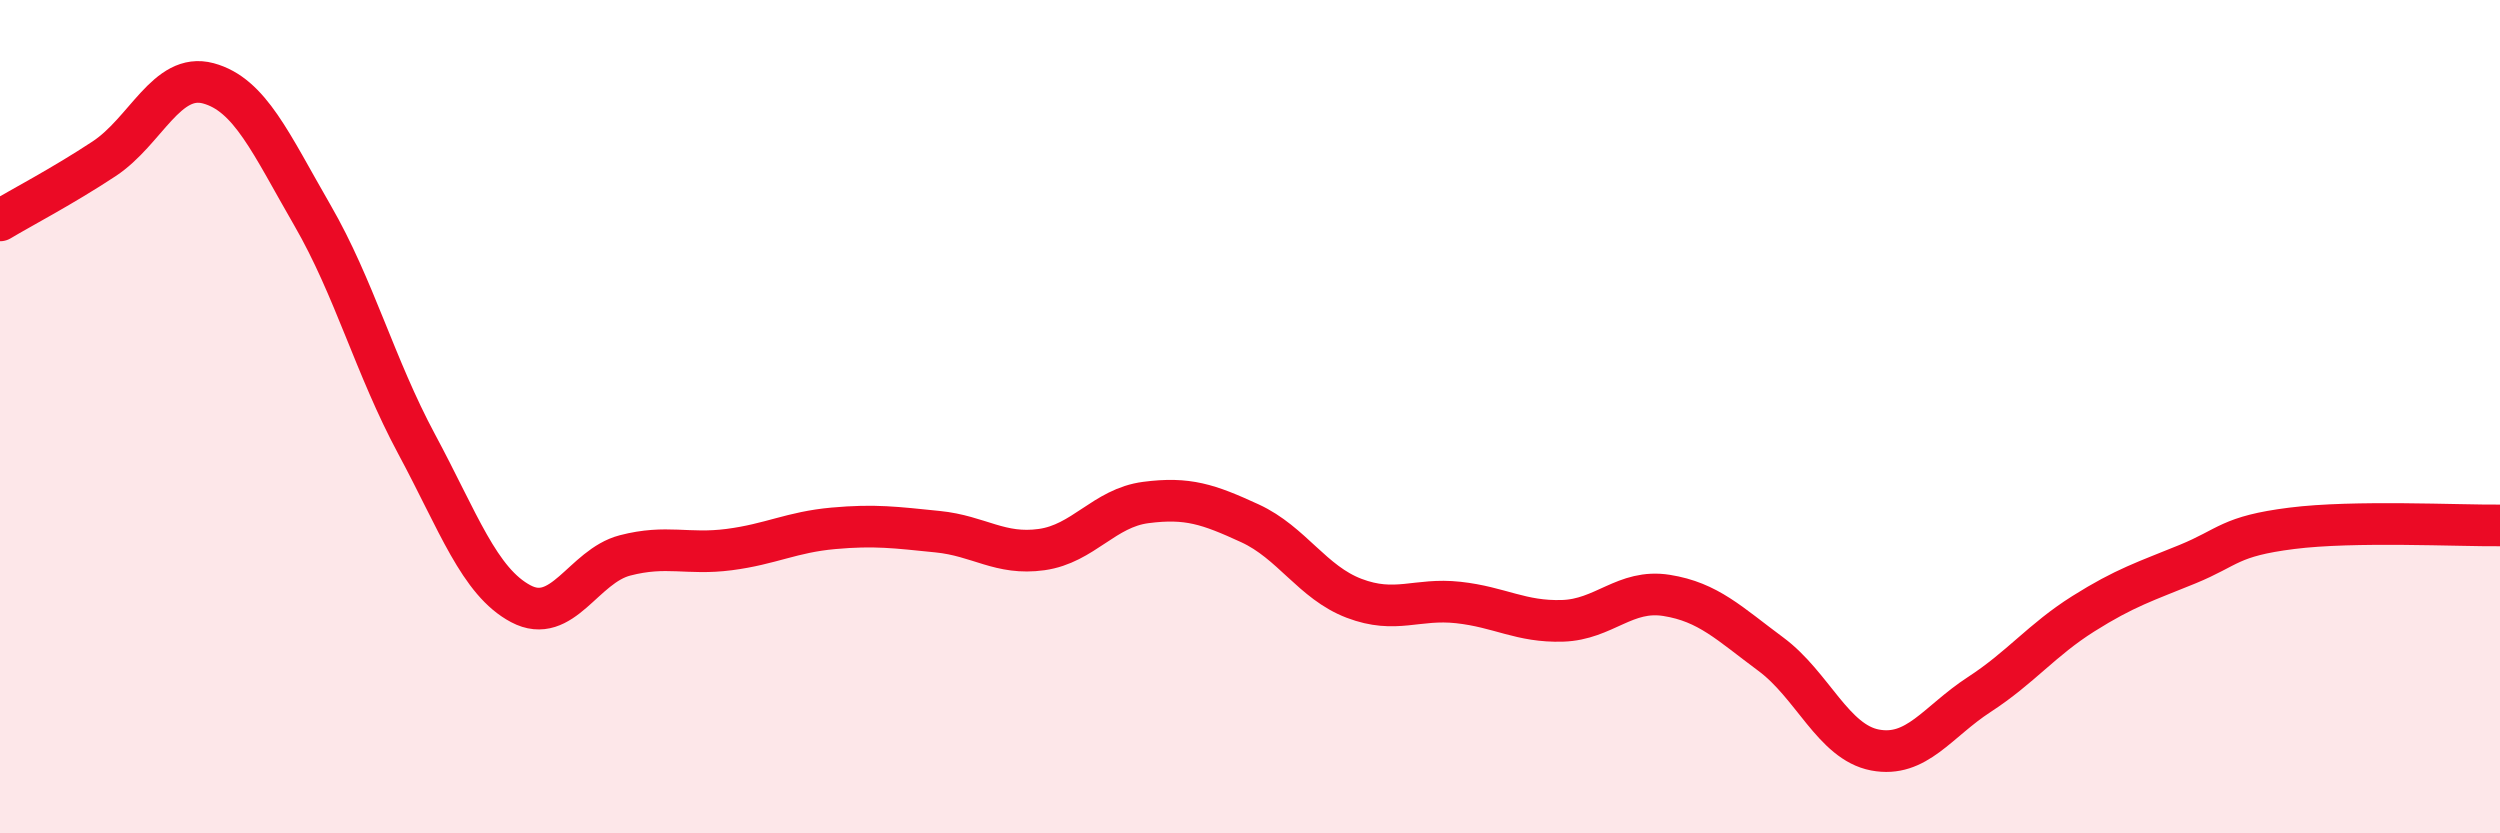
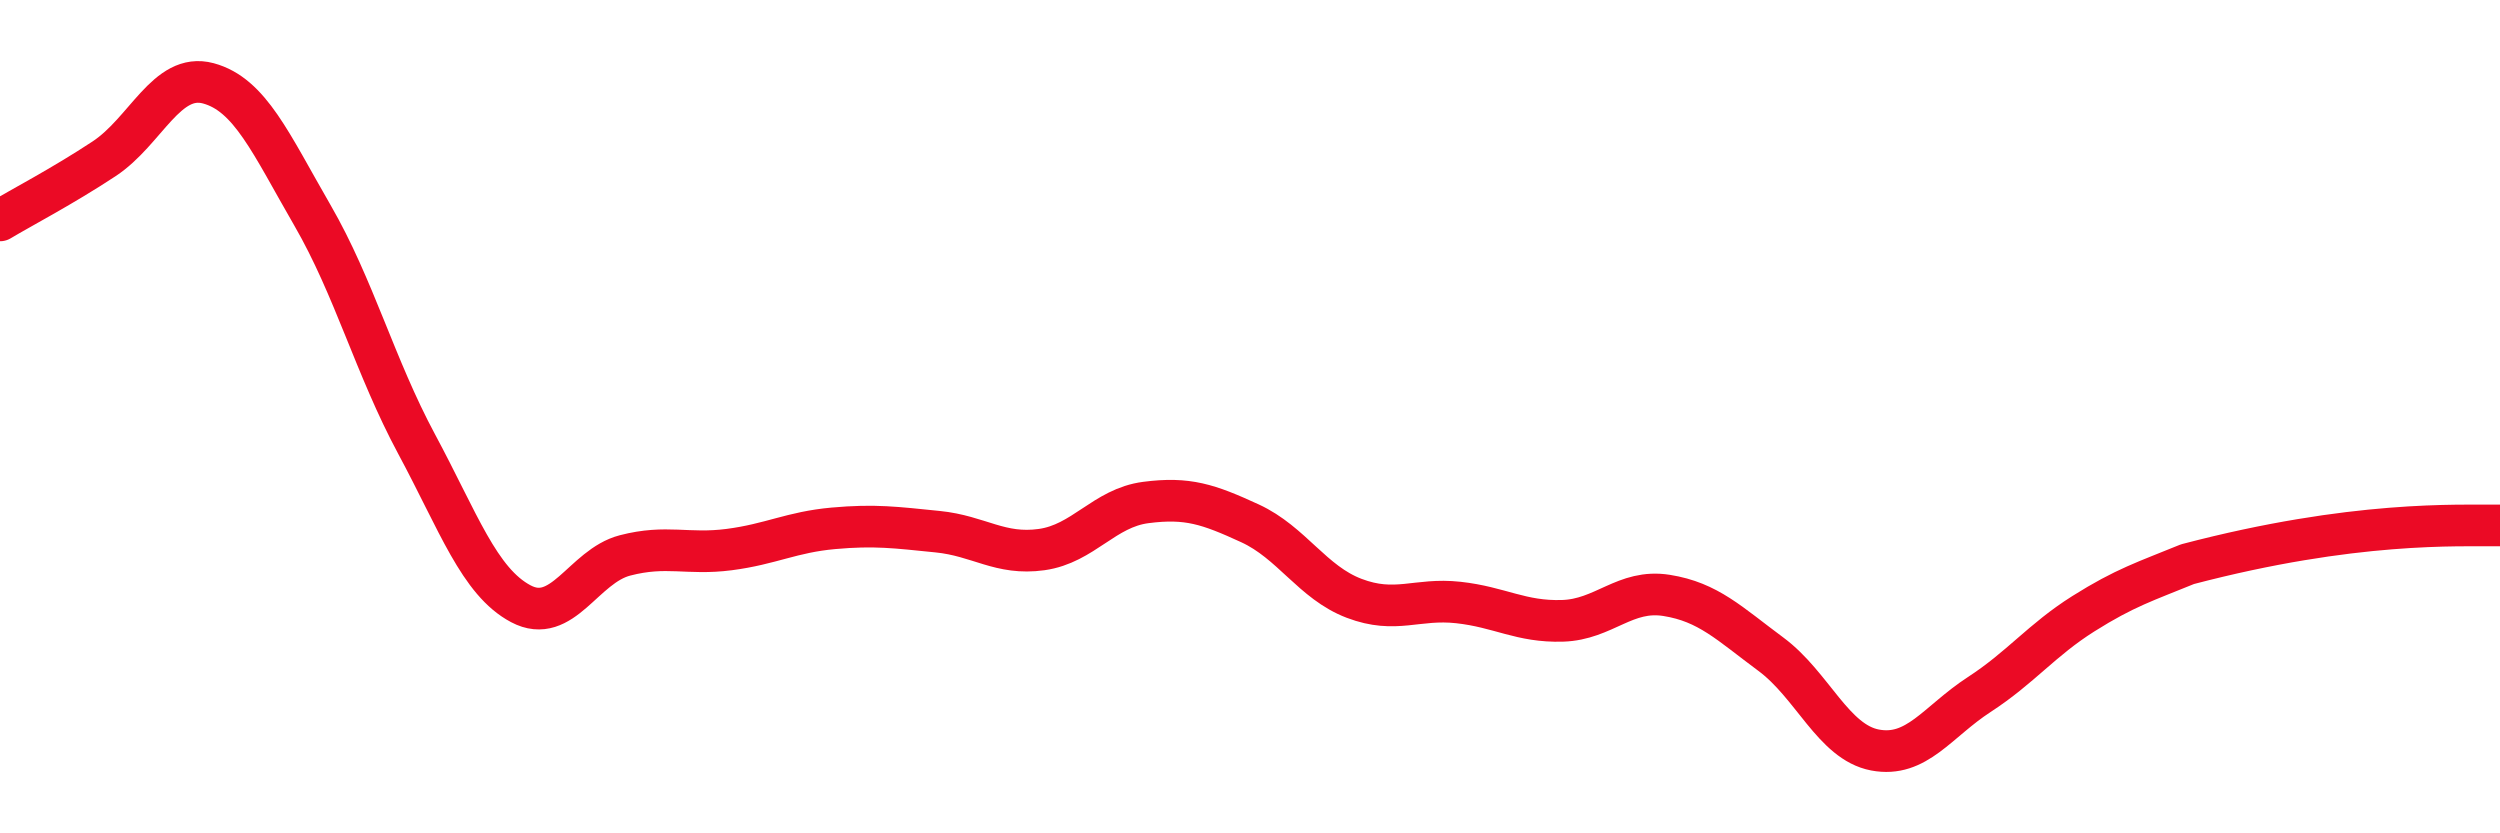
<svg xmlns="http://www.w3.org/2000/svg" width="60" height="20" viewBox="0 0 60 20">
-   <path d="M 0,5.29 C 0.5,4.99 1.5,4.47 2.5,3.81 C 3.5,3.15 4,1.73 5,2 C 6,2.27 6.5,3.44 7.5,5.17 C 8.5,6.9 9,8.8 10,10.66 C 11,12.52 11.5,13.96 12.5,14.49 C 13.5,15.02 14,13.59 15,13.33 C 16,13.07 16.5,13.32 17.5,13.19 C 18.5,13.06 19,12.77 20,12.68 C 21,12.59 21.5,12.66 22.5,12.76 C 23.5,12.86 24,13.33 25,13.19 C 26,13.05 26.5,12.19 27.5,12.06 C 28.5,11.93 29,12.1 30,12.56 C 31,13.02 31.5,13.98 32.5,14.36 C 33.5,14.74 34,14.35 35,14.46 C 36,14.57 36.5,14.93 37.5,14.9 C 38.5,14.87 39,14.13 40,14.29 C 41,14.45 41.5,14.96 42.5,15.7 C 43.5,16.44 44,17.81 45,18 C 46,18.19 46.5,17.32 47.5,16.67 C 48.5,16.02 49,15.36 50,14.73 C 51,14.1 51.5,13.95 52.5,13.54 C 53.5,13.13 53.5,12.87 55,12.68 C 56.5,12.49 59,12.62 60,12.61L60 20L0 20Z" fill="#EB0A25" opacity="0.1" stroke-linecap="round" stroke-linejoin="round" />
-   <path d="M 0,5.29 C 0.5,4.99 1.5,4.47 2.5,3.81 C 3.5,3.15 4,1.73 5,2 C 6,2.27 6.5,3.44 7.5,5.17 C 8.5,6.9 9,8.8 10,10.66 C 11,12.52 11.5,13.96 12.5,14.49 C 13.5,15.02 14,13.59 15,13.33 C 16,13.07 16.5,13.32 17.5,13.19 C 18.5,13.06 19,12.77 20,12.68 C 21,12.59 21.5,12.66 22.5,12.76 C 23.5,12.86 24,13.33 25,13.19 C 26,13.05 26.5,12.19 27.5,12.06 C 28.5,11.93 29,12.1 30,12.56 C 31,13.02 31.5,13.98 32.5,14.36 C 33.5,14.74 34,14.35 35,14.46 C 36,14.57 36.5,14.93 37.5,14.9 C 38.5,14.87 39,14.13 40,14.29 C 41,14.45 41.5,14.96 42.5,15.7 C 43.5,16.44 44,17.81 45,18 C 46,18.19 46.5,17.32 47.5,16.67 C 48.5,16.02 49,15.36 50,14.73 C 51,14.1 51.5,13.95 52.5,13.54 C 53.5,13.13 53.5,12.87 55,12.68 C 56.5,12.49 59,12.62 60,12.61" stroke="#EB0A25" stroke-width="1" fill="none" stroke-linecap="round" stroke-linejoin="round" />
+   <path d="M 0,5.29 C 0.5,4.99 1.5,4.47 2.5,3.81 C 3.5,3.15 4,1.73 5,2 C 6,2.27 6.5,3.44 7.5,5.17 C 8.5,6.9 9,8.8 10,10.66 C 11,12.52 11.5,13.96 12.5,14.49 C 13.5,15.02 14,13.59 15,13.33 C 16,13.07 16.5,13.32 17.5,13.19 C 18.5,13.06 19,12.77 20,12.68 C 21,12.59 21.5,12.66 22.5,12.76 C 23.5,12.86 24,13.33 25,13.19 C 26,13.05 26.5,12.19 27.5,12.06 C 28.5,11.93 29,12.1 30,12.56 C 31,13.02 31.5,13.98 32.5,14.36 C 33.5,14.74 34,14.35 35,14.46 C 36,14.57 36.5,14.93 37.5,14.9 C 38.5,14.87 39,14.13 40,14.29 C 41,14.45 41.5,14.96 42.5,15.7 C 43.5,16.44 44,17.81 45,18 C 46,18.19 46.5,17.32 47.5,16.67 C 48.5,16.02 49,15.36 50,14.73 C 51,14.1 51.5,13.95 52.5,13.54 C 56.5,12.49 59,12.62 60,12.61" stroke="#EB0A25" stroke-width="1" fill="none" stroke-linecap="round" stroke-linejoin="round" />
</svg>